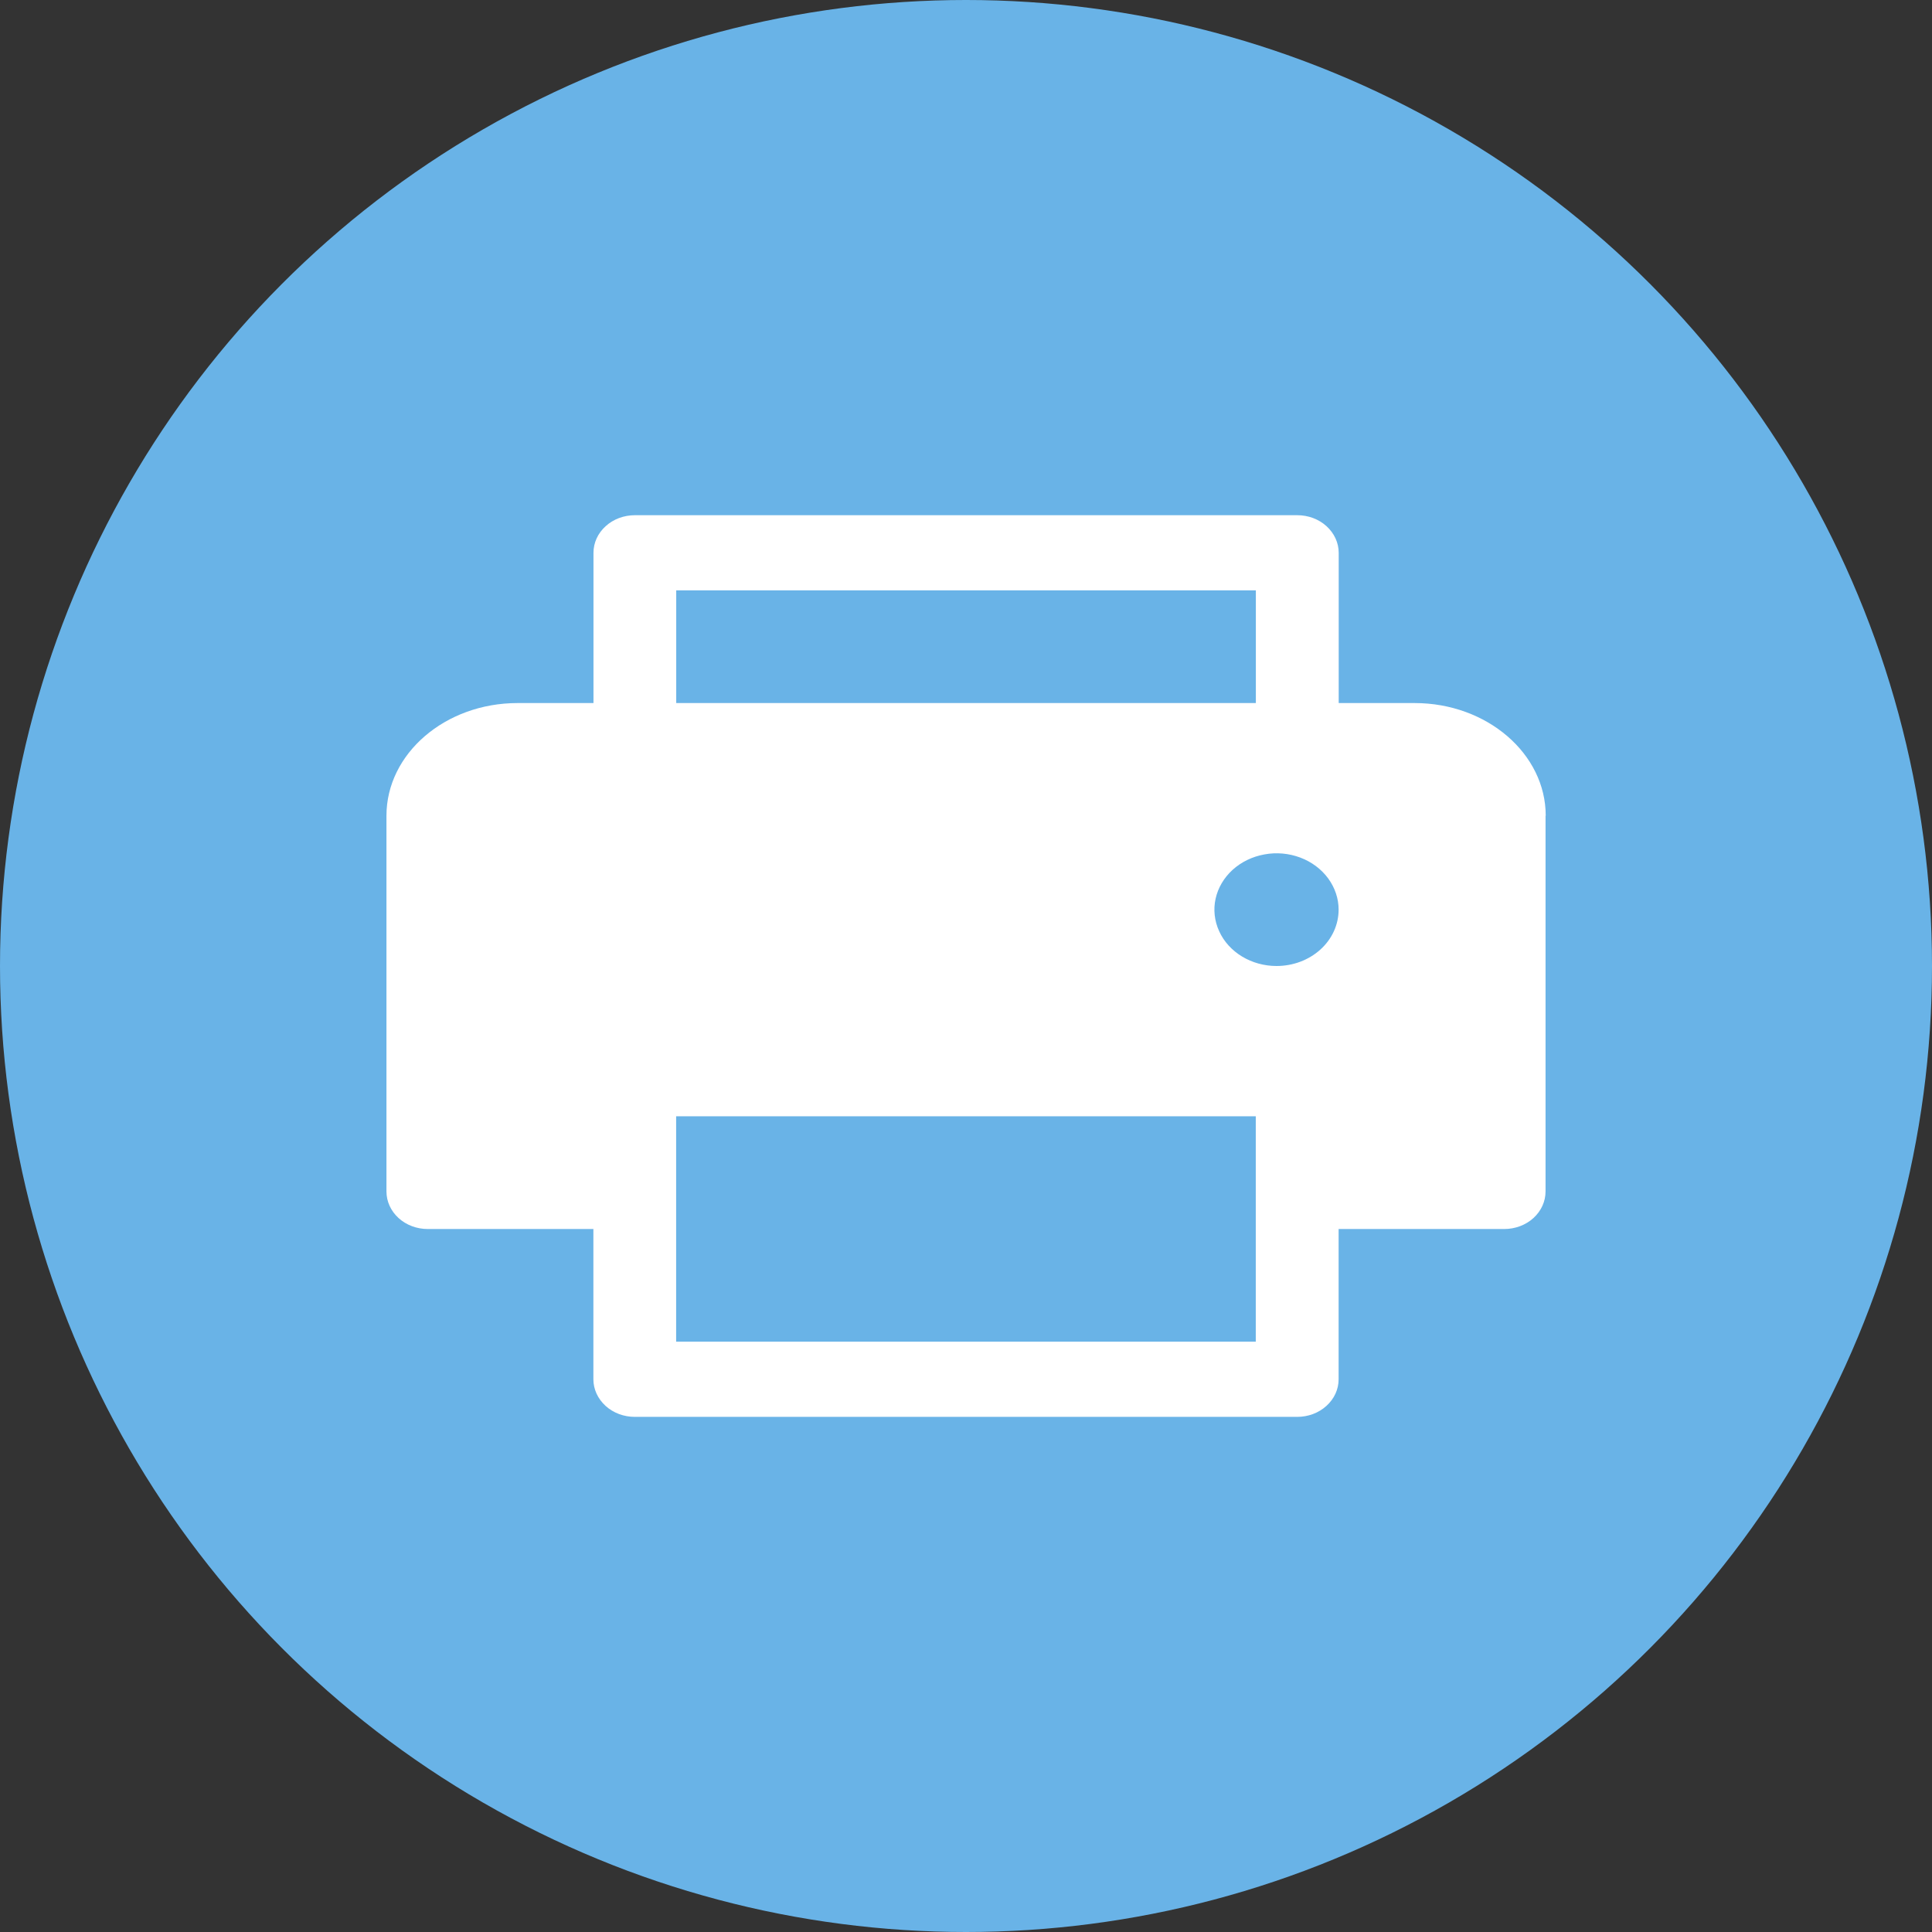
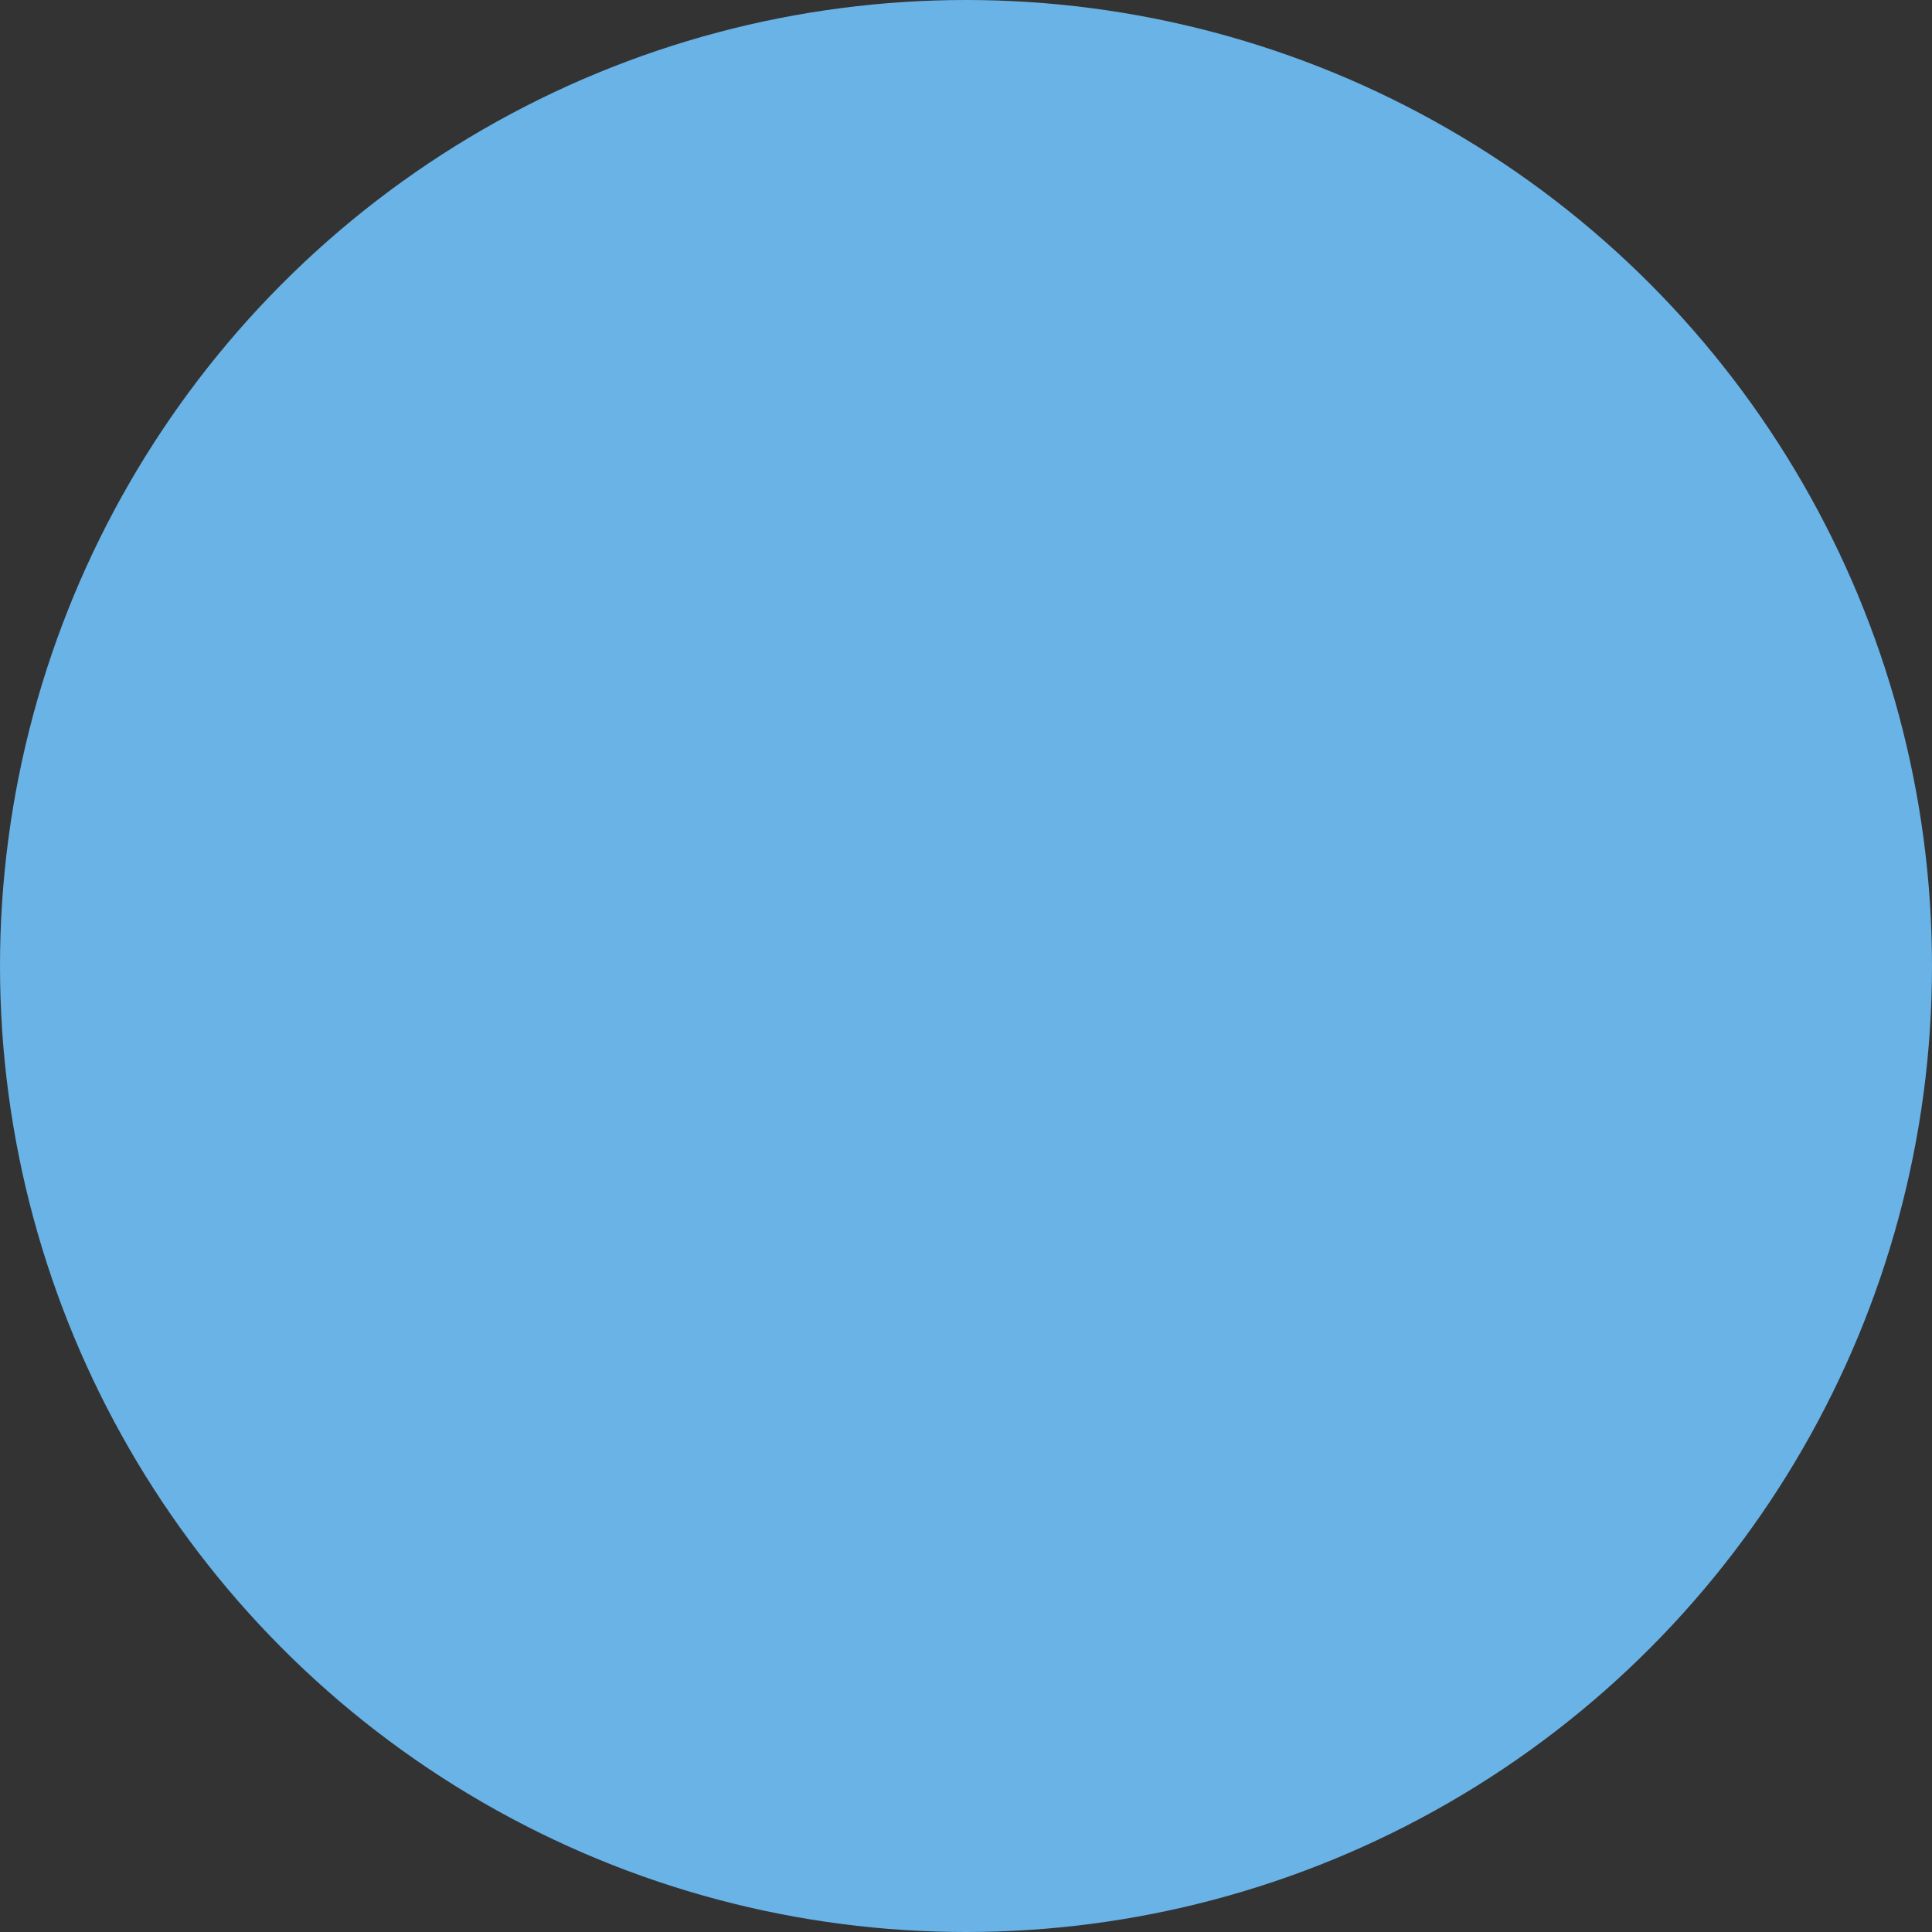
<svg xmlns="http://www.w3.org/2000/svg" id="Layer_1" data-name="Layer 1" viewBox="0 0 231.82 231.82">
  <rect x="0" y="0" width="231.82" height="231.82" fill="#333333" stroke="none" />
  <defs>
    <style>
      .cls-1 {
        fill: #69b3e7;
      }

      .cls-1, .cls-2 {
        stroke-width: 0px;
      }

      .cls-2 {
        fill: #fff;
      }
    </style>
  </defs>
  <circle class="cls-1" cx="115.91" cy="115.91" r="115.91" />
-   <path class="cls-2" d="M185.45,97.88v45.08c0,1.2-.52,2.34-1.45,3.19-.93.85-2.2,1.32-3.51,1.32h-19.87v18.03c0,1.2-.52,2.34-1.46,3.19-.93.85-2.19,1.32-3.51,1.32h-79.48c-1.32,0-2.58-.47-3.51-1.32-.93-.85-1.46-1.99-1.46-3.19v-18.03h-19.87c-1.32,0-2.58-.47-3.51-1.32-.93-.85-1.45-1.99-1.45-3.19v-45.08c0-7.45,7.05-13.52,15.73-13.52h9.11v-18.03c0-1.2.52-2.34,1.46-3.19.93-.85,2.19-1.32,3.51-1.32h79.48c1.32,0,2.58.47,3.51,1.32.93.85,1.46,1.99,1.46,3.19v18.03h9.11c8.67,0,15.73,6.07,15.73,13.52ZM81.14,84.36h69.55v-13.52h-69.55v13.52ZM150.68,133.94h-69.55v27.05h69.55v-27.05ZM160.62,109.15c0-1.34-.44-2.64-1.26-3.76-.82-1.11-1.98-1.98-3.34-2.49-1.36-.51-2.86-.65-4.3-.38-1.45.26-2.77.9-3.82,1.85-1.04.95-1.75,2.15-2.04,3.46-.29,1.31-.14,2.67.43,3.91.56,1.24,1.52,2.29,2.74,3.03,1.22.74,2.67,1.14,4.14,1.14,1.98,0,3.87-.71,5.27-1.98,1.4-1.27,2.18-2.99,2.18-4.78Z" />
</svg>